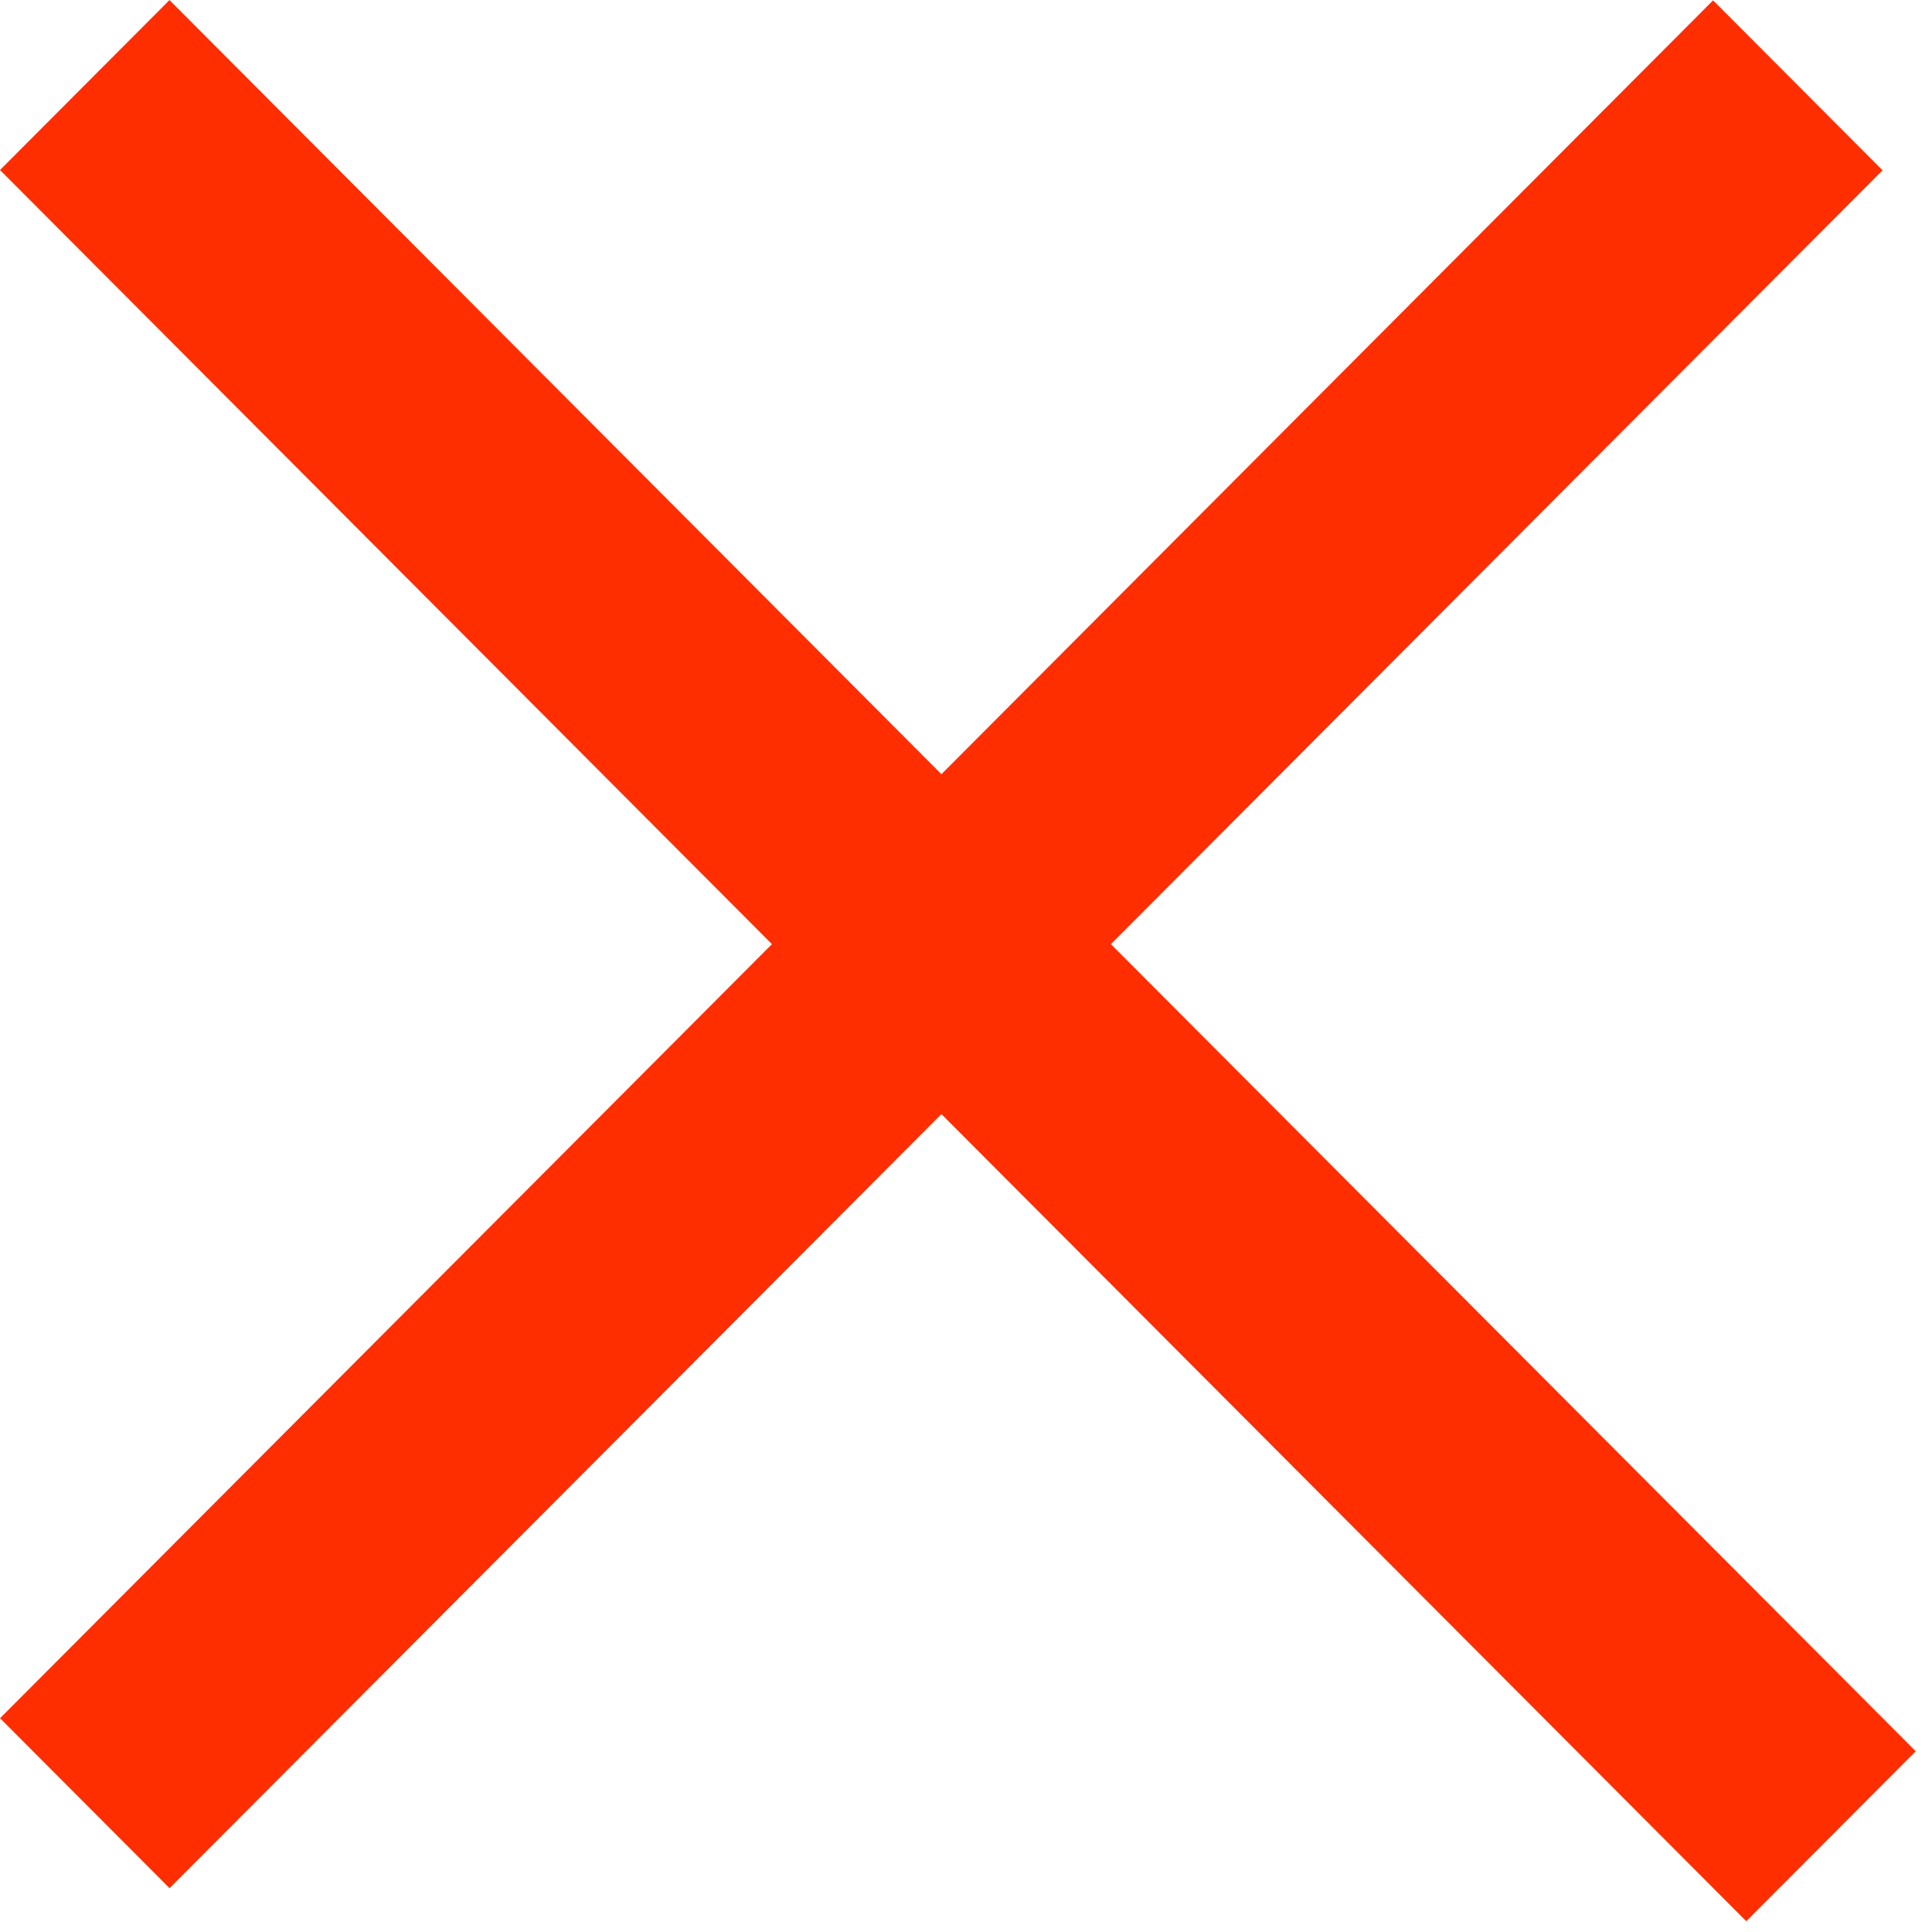
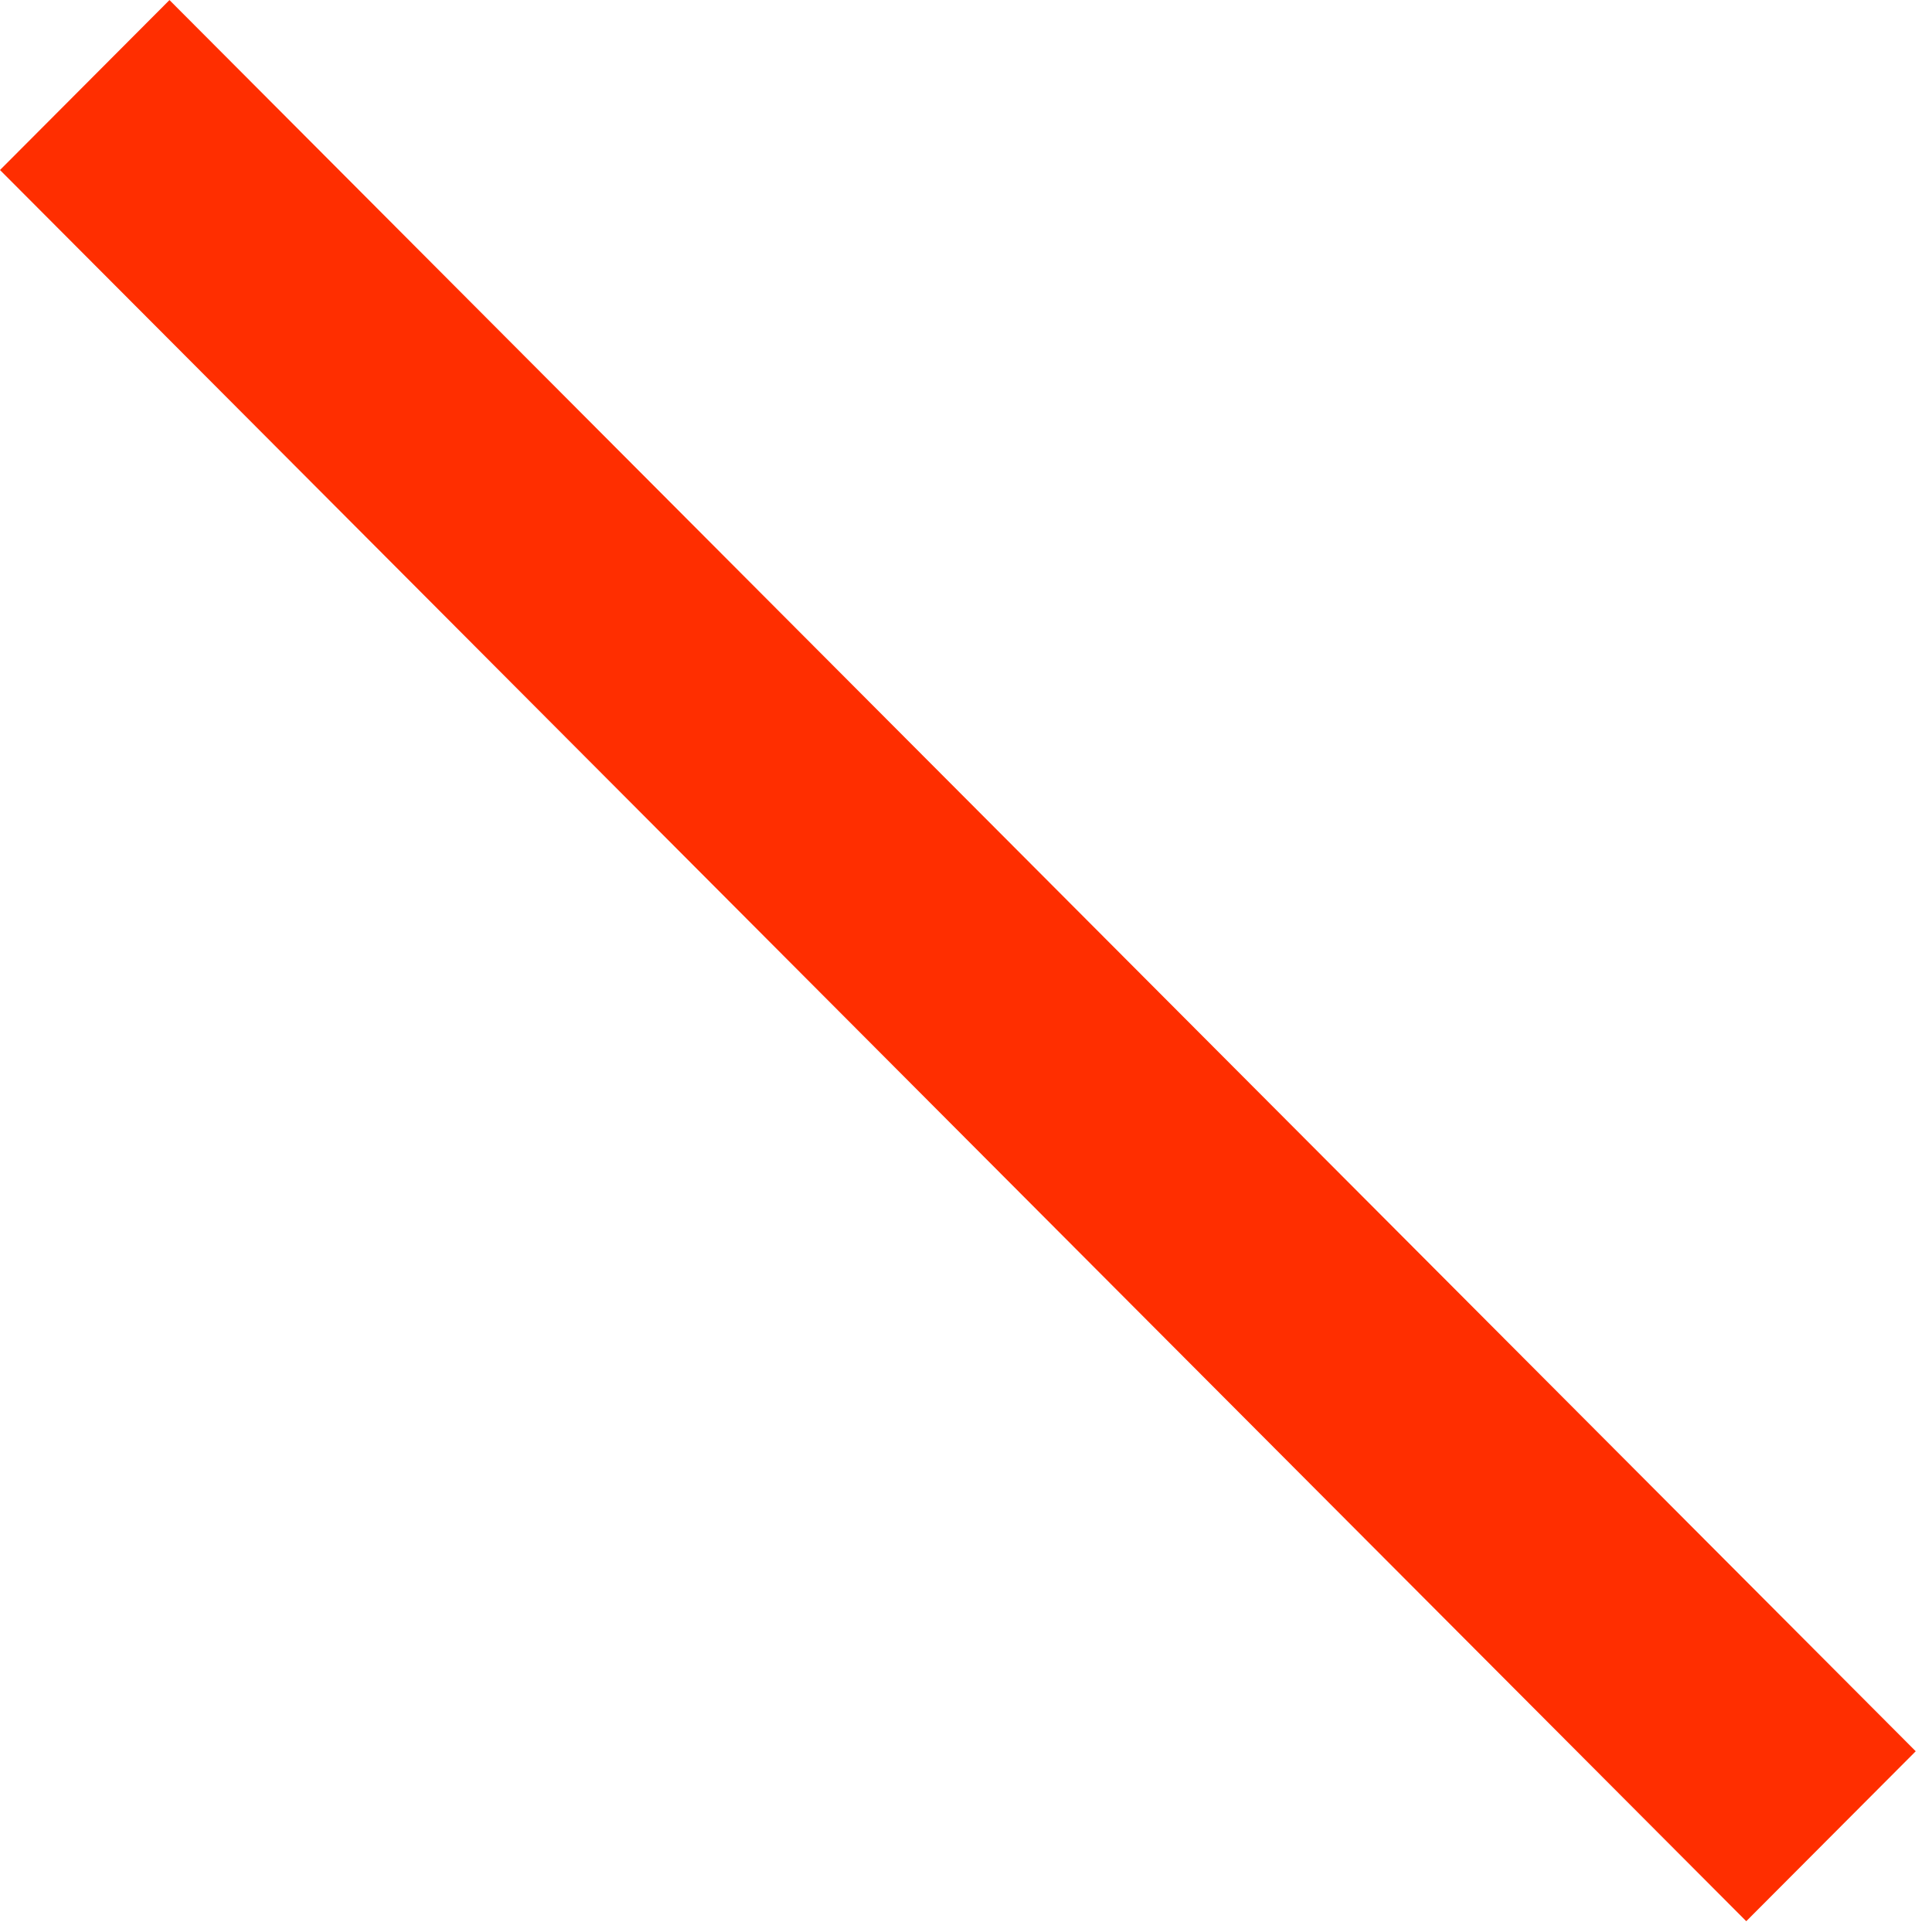
<svg xmlns="http://www.w3.org/2000/svg" width="16" height="16" viewBox="0 0 16 16" fill="none">
  <rect width="20.484" height="1.988" transform="matrix(0.706 0.708 0.706 -0.708 0 1.408)" fill="#FF2E00" />
-   <rect width="20.094" height="1.988" transform="matrix(0.706 -0.708 -0.706 -0.708 1.404 15.637)" fill="#FF2E00" />
</svg>